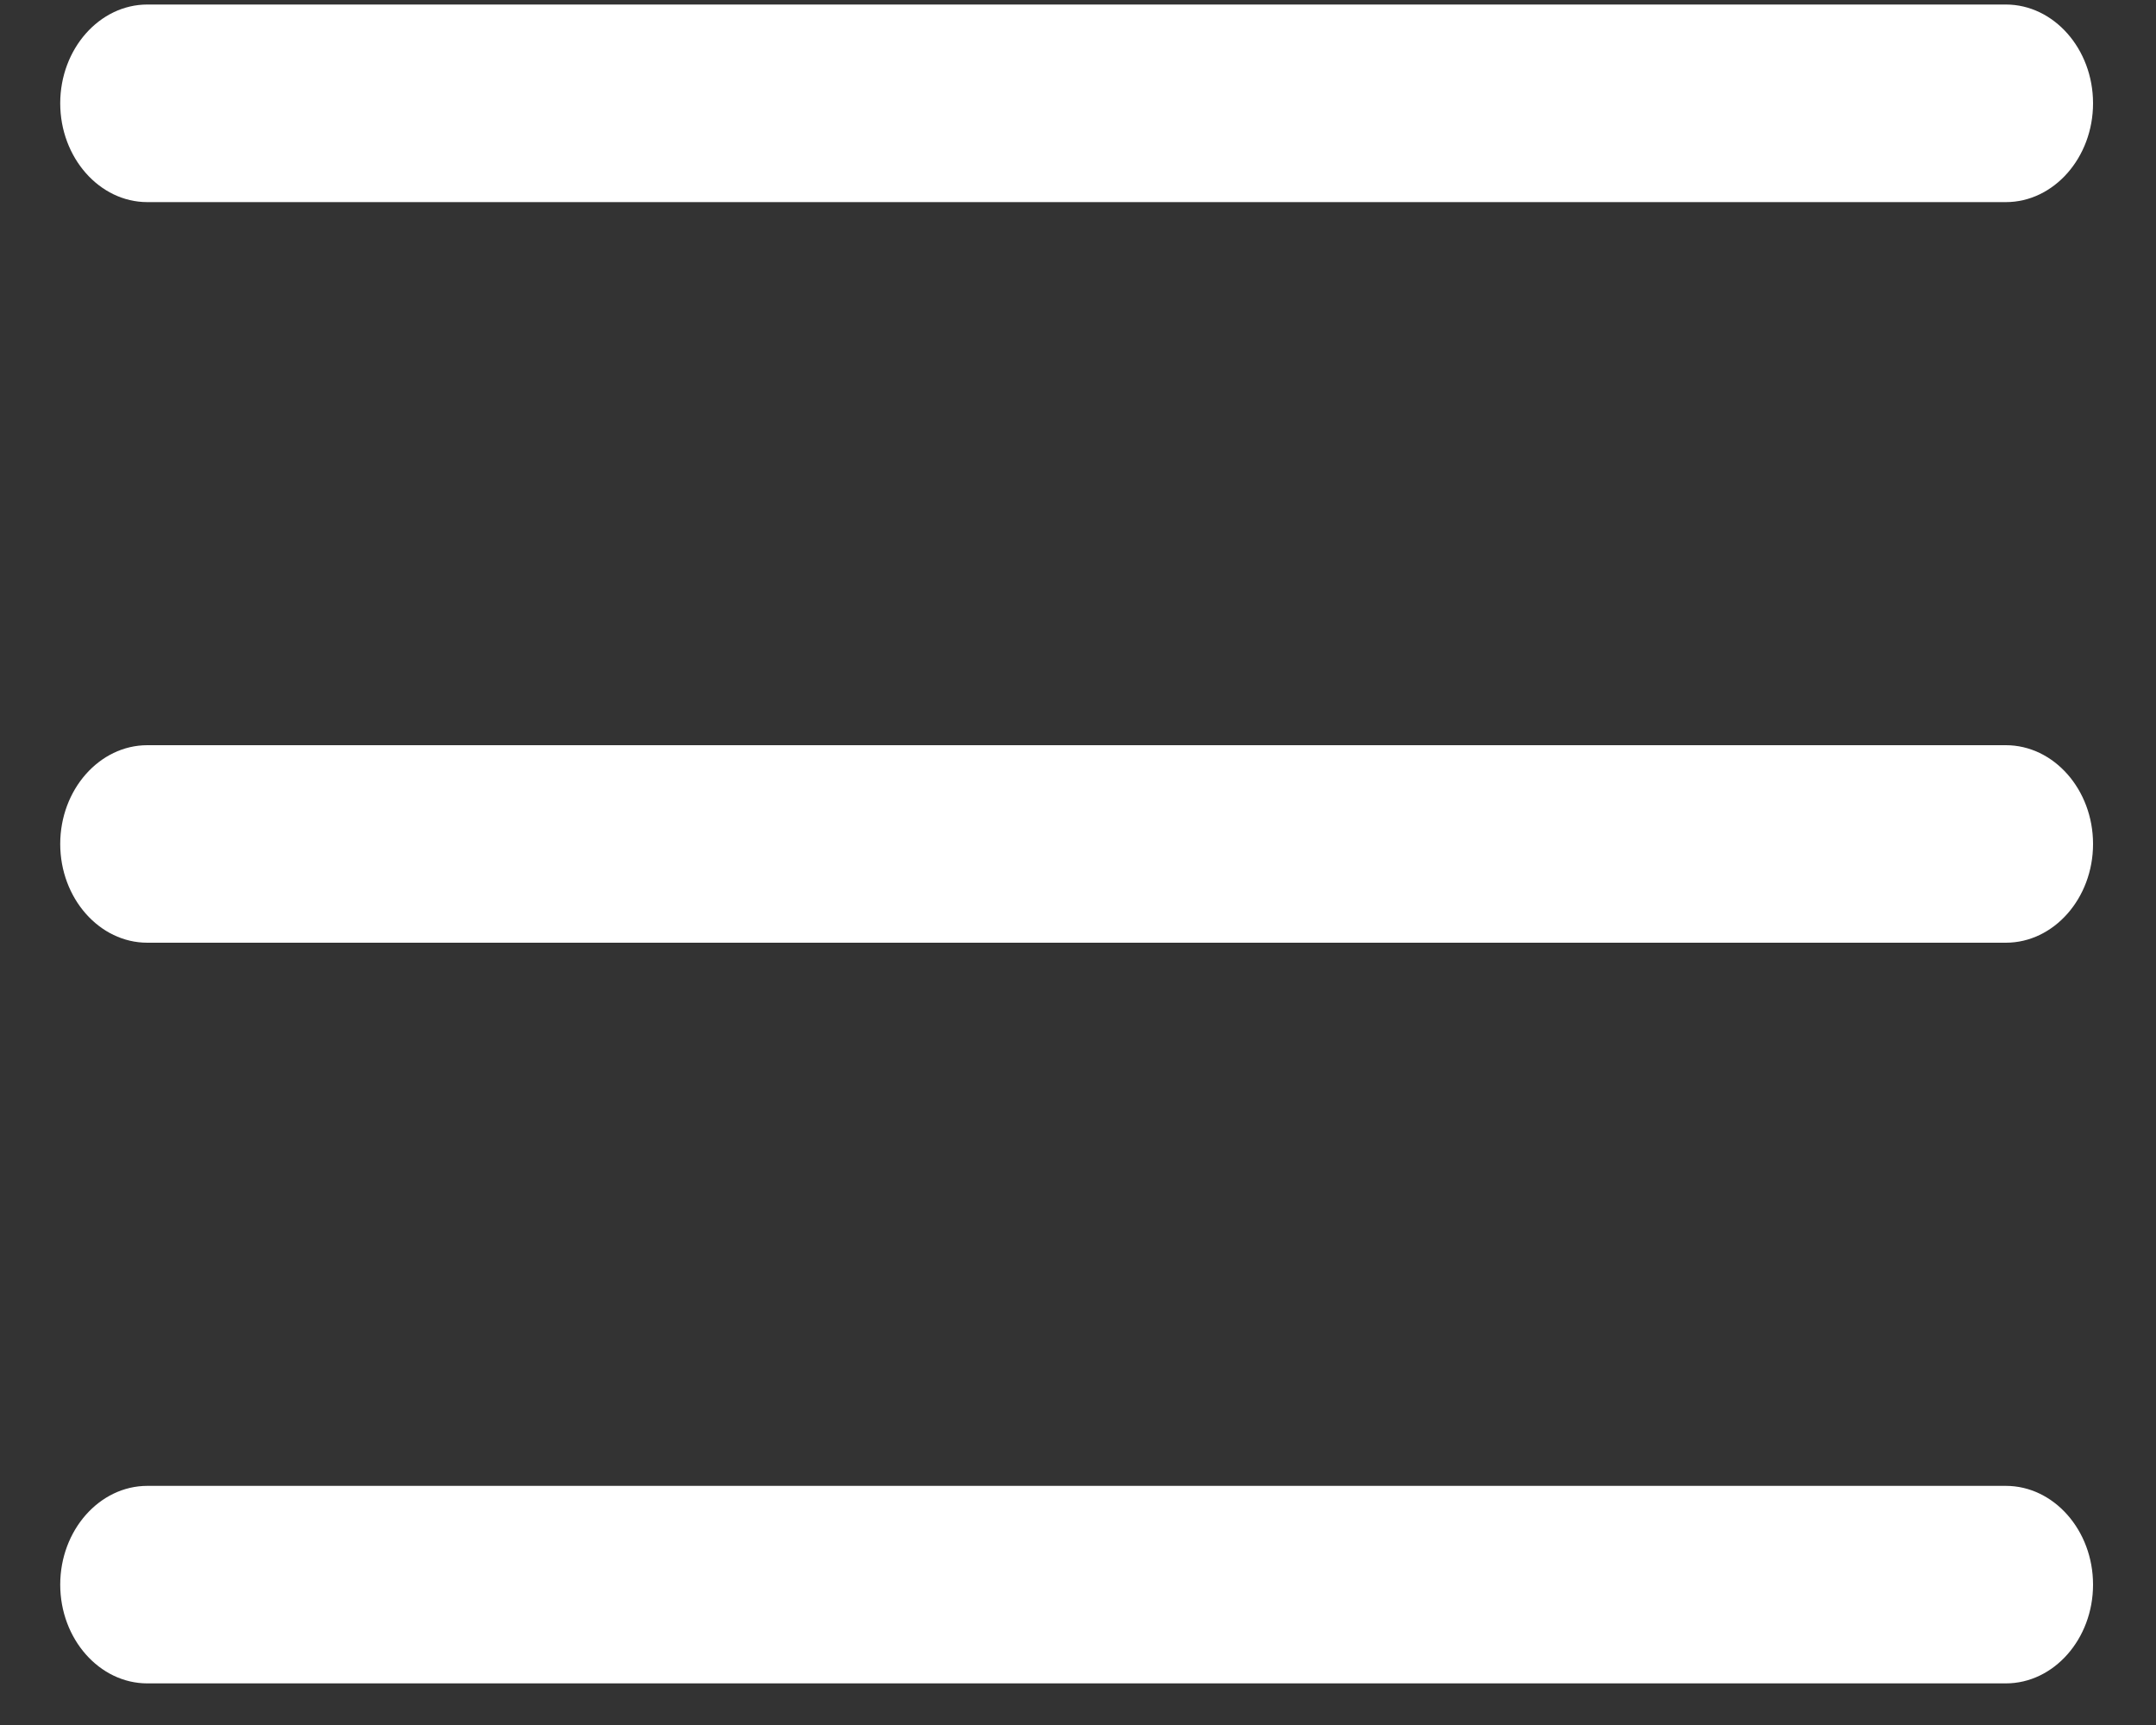
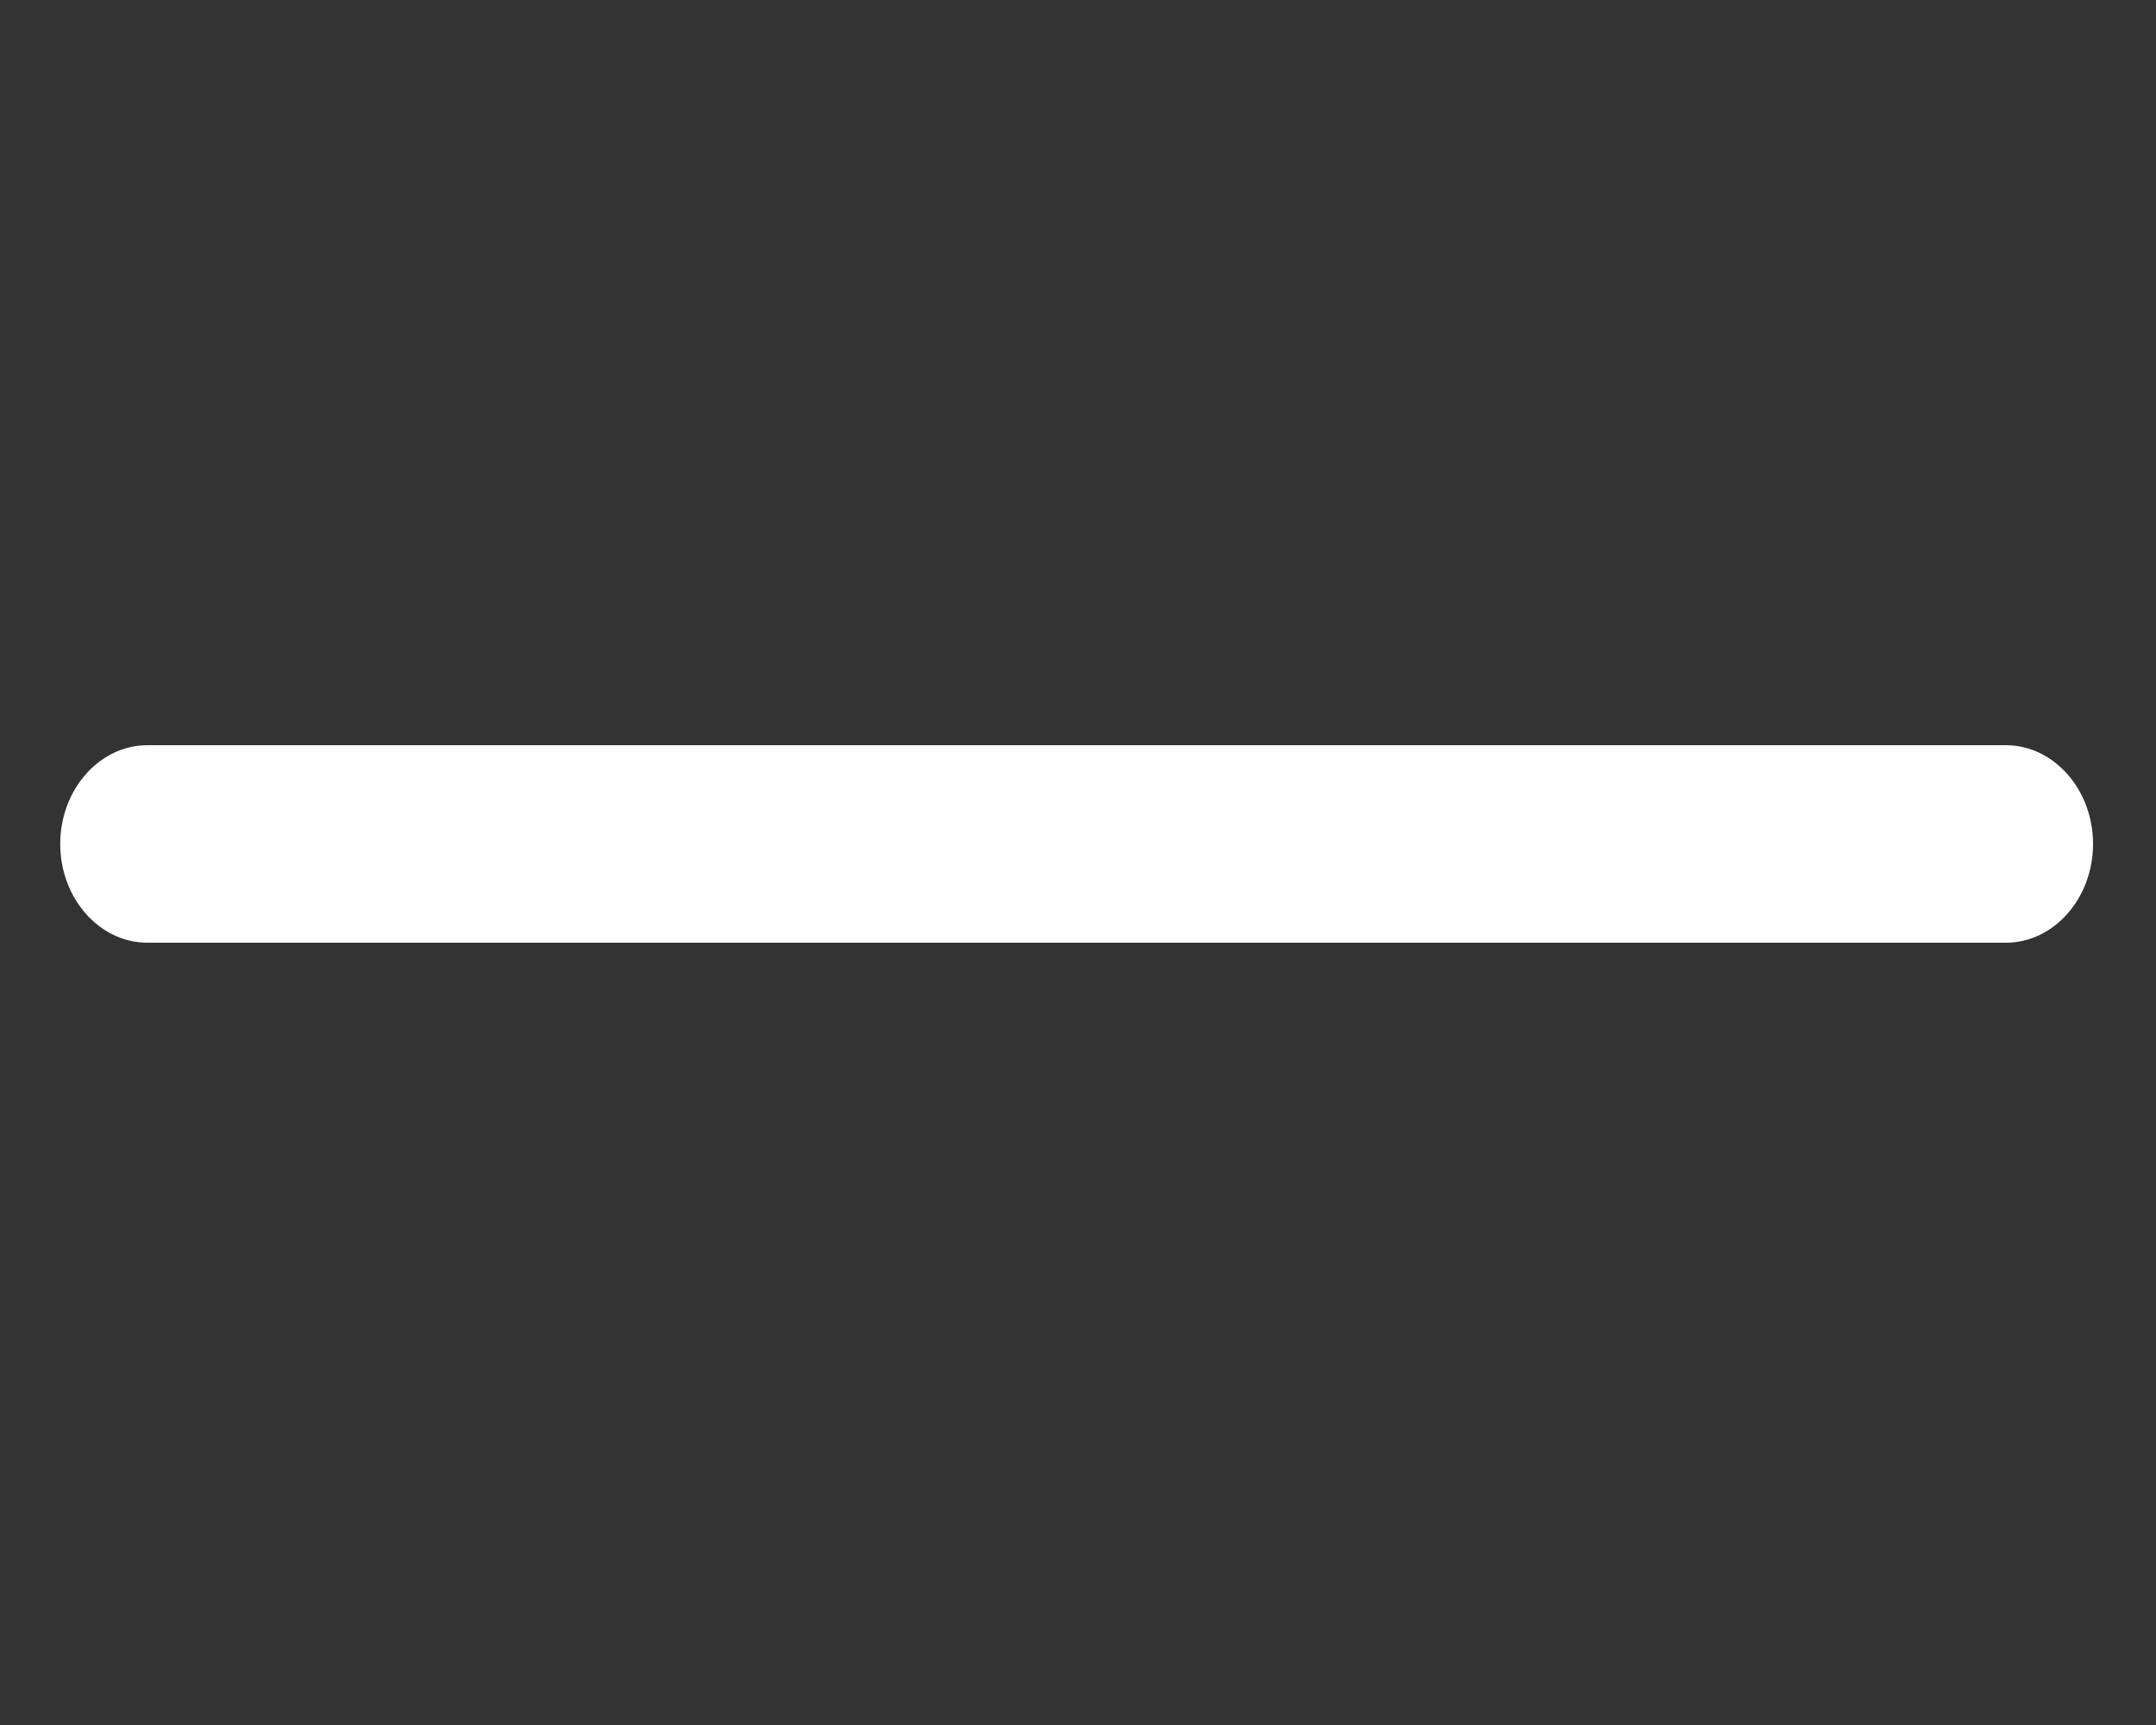
<svg xmlns="http://www.w3.org/2000/svg" width="30" height="24" viewBox="0 0 30 24" fill="none">
  <rect x="0" y="0" width="30" height="24" fill="#333333" stroke="none" />
  <g clip-path="url(#clip0_3469_10460)">
-     <path d="M2.05 2.812H27.911C28.578 2.812 29.124 2.193 29.124 1.437C29.124 0.681 28.578 0.063 27.911 0.063H2.05C1.384 0.063 0.838 0.681 0.838 1.437C0.838 2.193 1.384 2.812 2.05 2.812Z" fill="white" />
    <path d="M2.05 13.116H27.911C28.578 13.116 29.124 12.498 29.124 11.742C29.124 10.986 28.578 10.368 27.911 10.368H2.05C1.384 10.368 0.838 10.986 0.838 11.742C0.838 12.498 1.384 13.116 2.05 13.116Z" fill="white" />
-     <path d="M2.05 23.421H27.911C28.578 23.421 29.124 22.803 29.124 22.047C29.124 21.291 28.578 20.673 27.911 20.673H2.05C1.384 20.673 0.838 21.291 0.838 22.047C0.838 22.803 1.384 23.421 2.05 23.421Z" fill="white" />
  </g>
  <defs>
    <clipPath id="clip0_3469_10460">
      <rect width="29.143" height="24" fill="white" />
    </clipPath>
  </defs>
</svg>